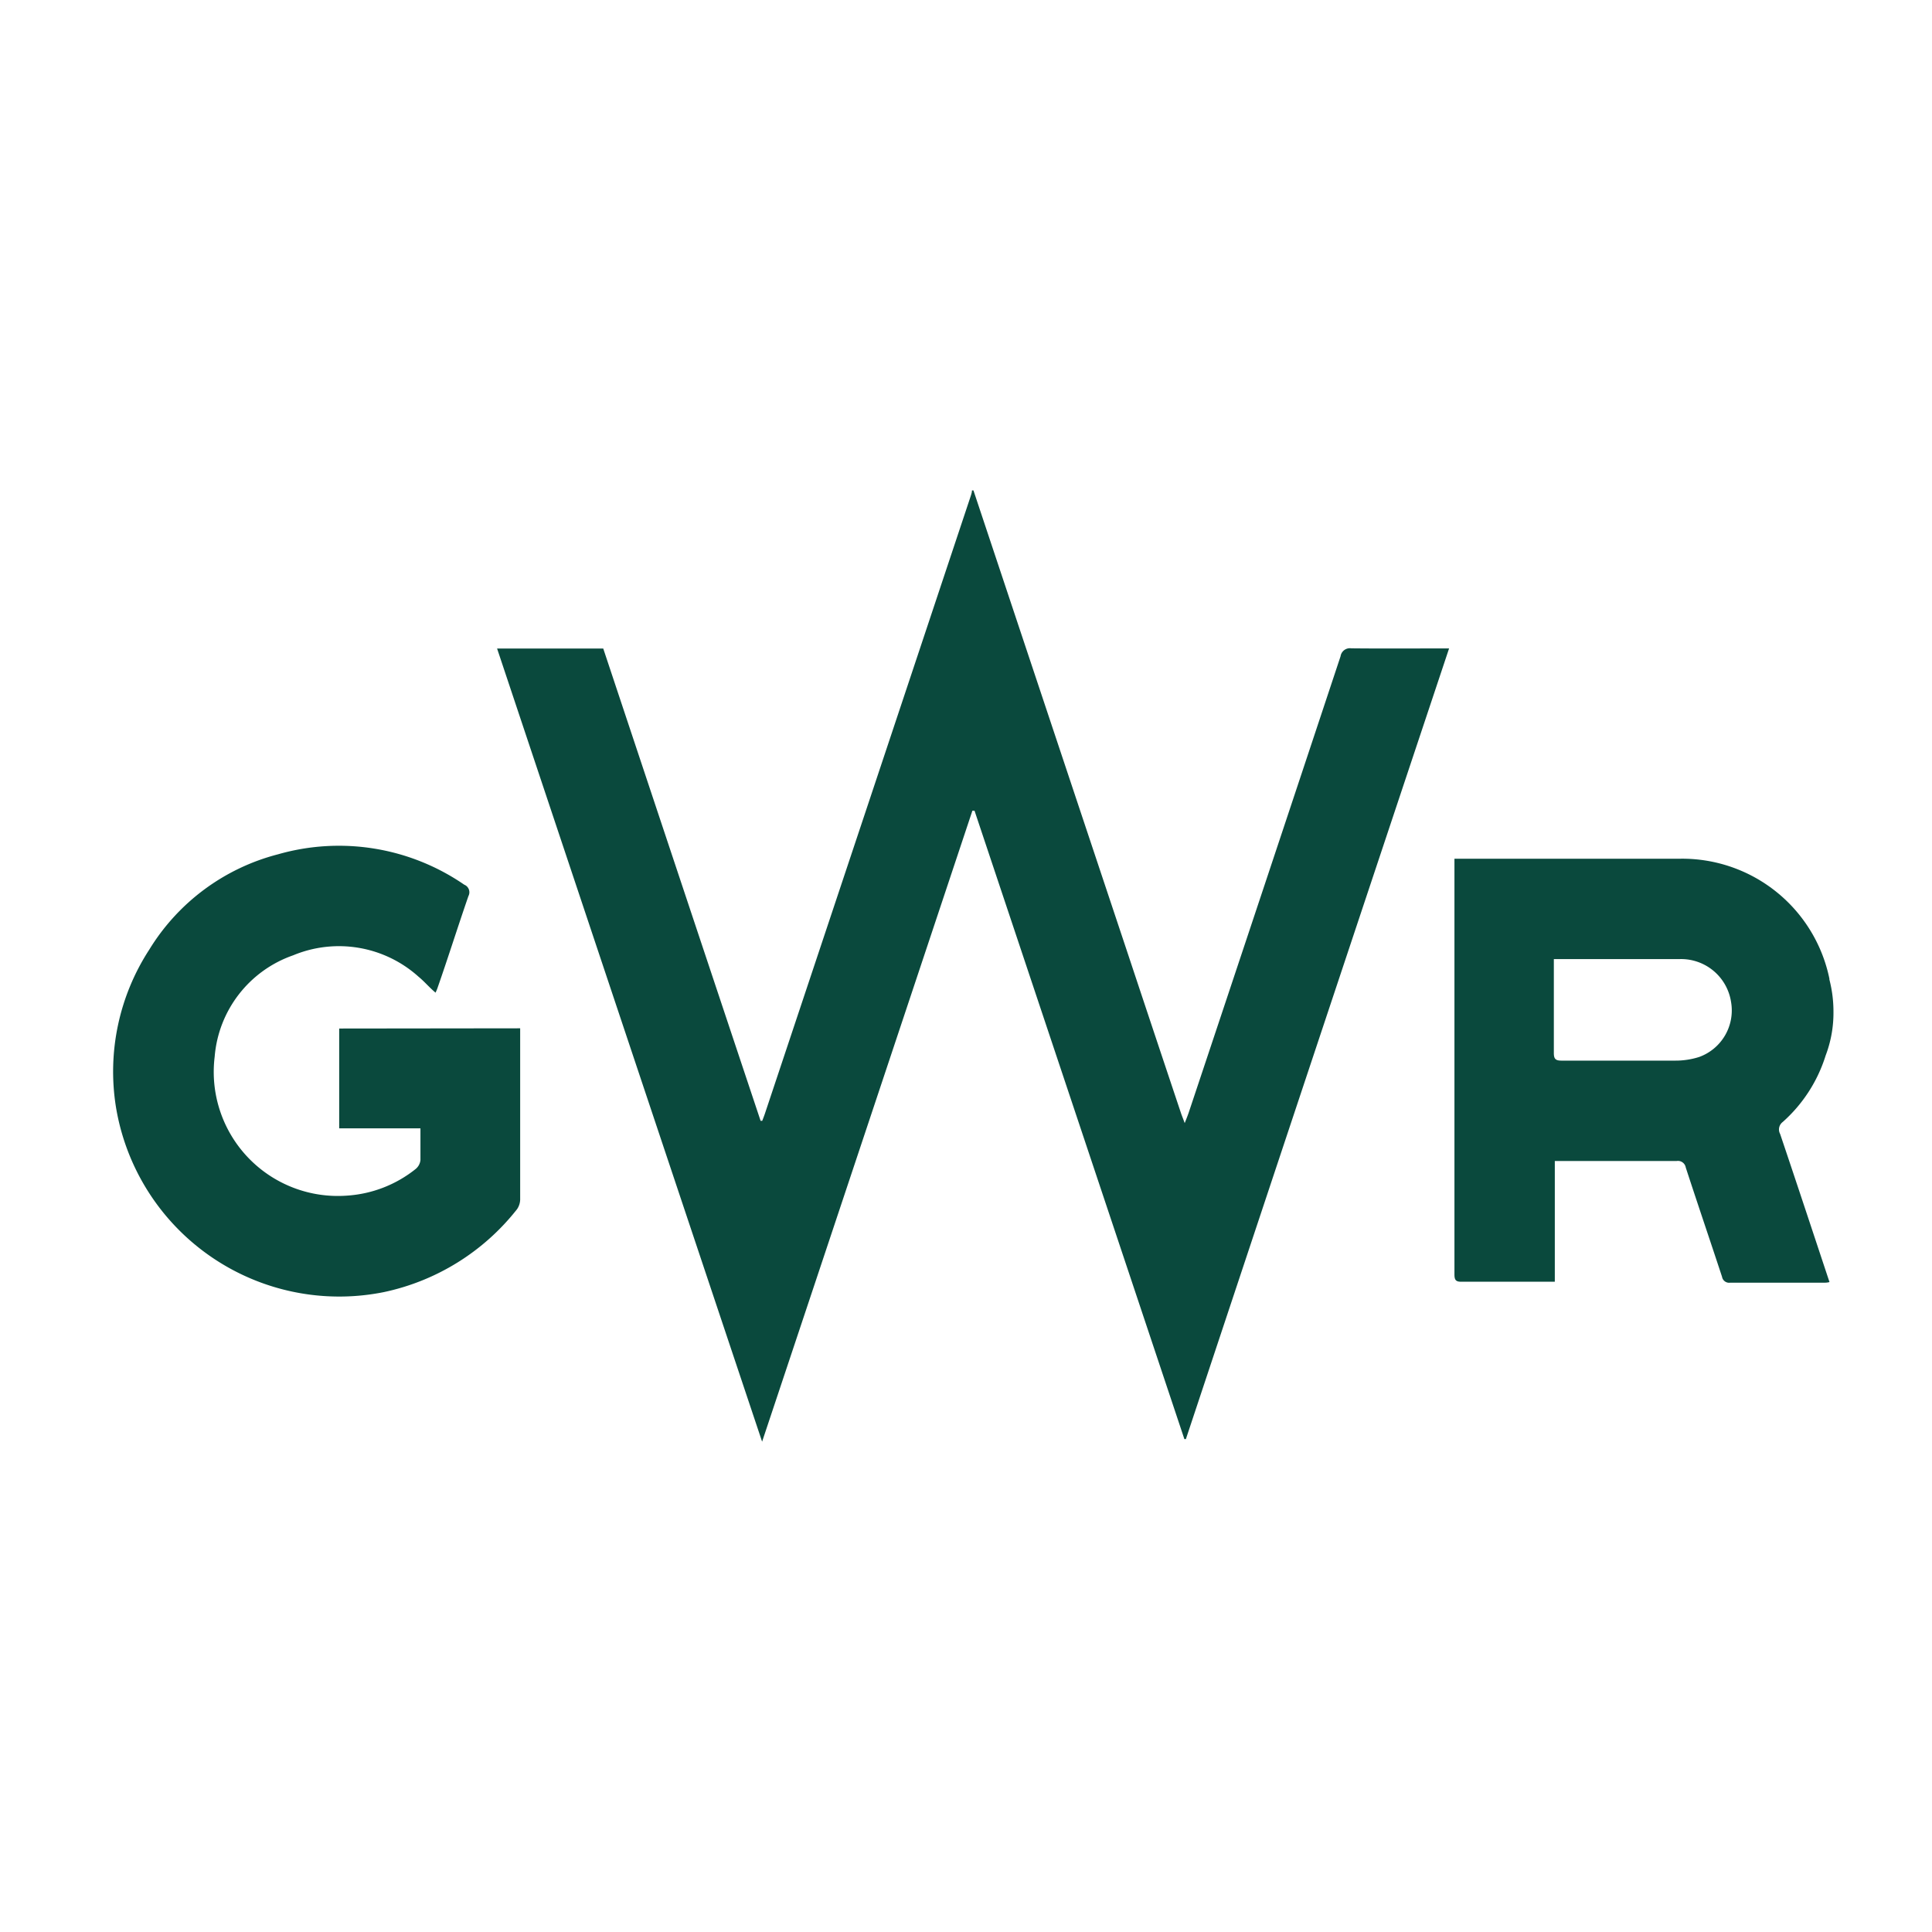
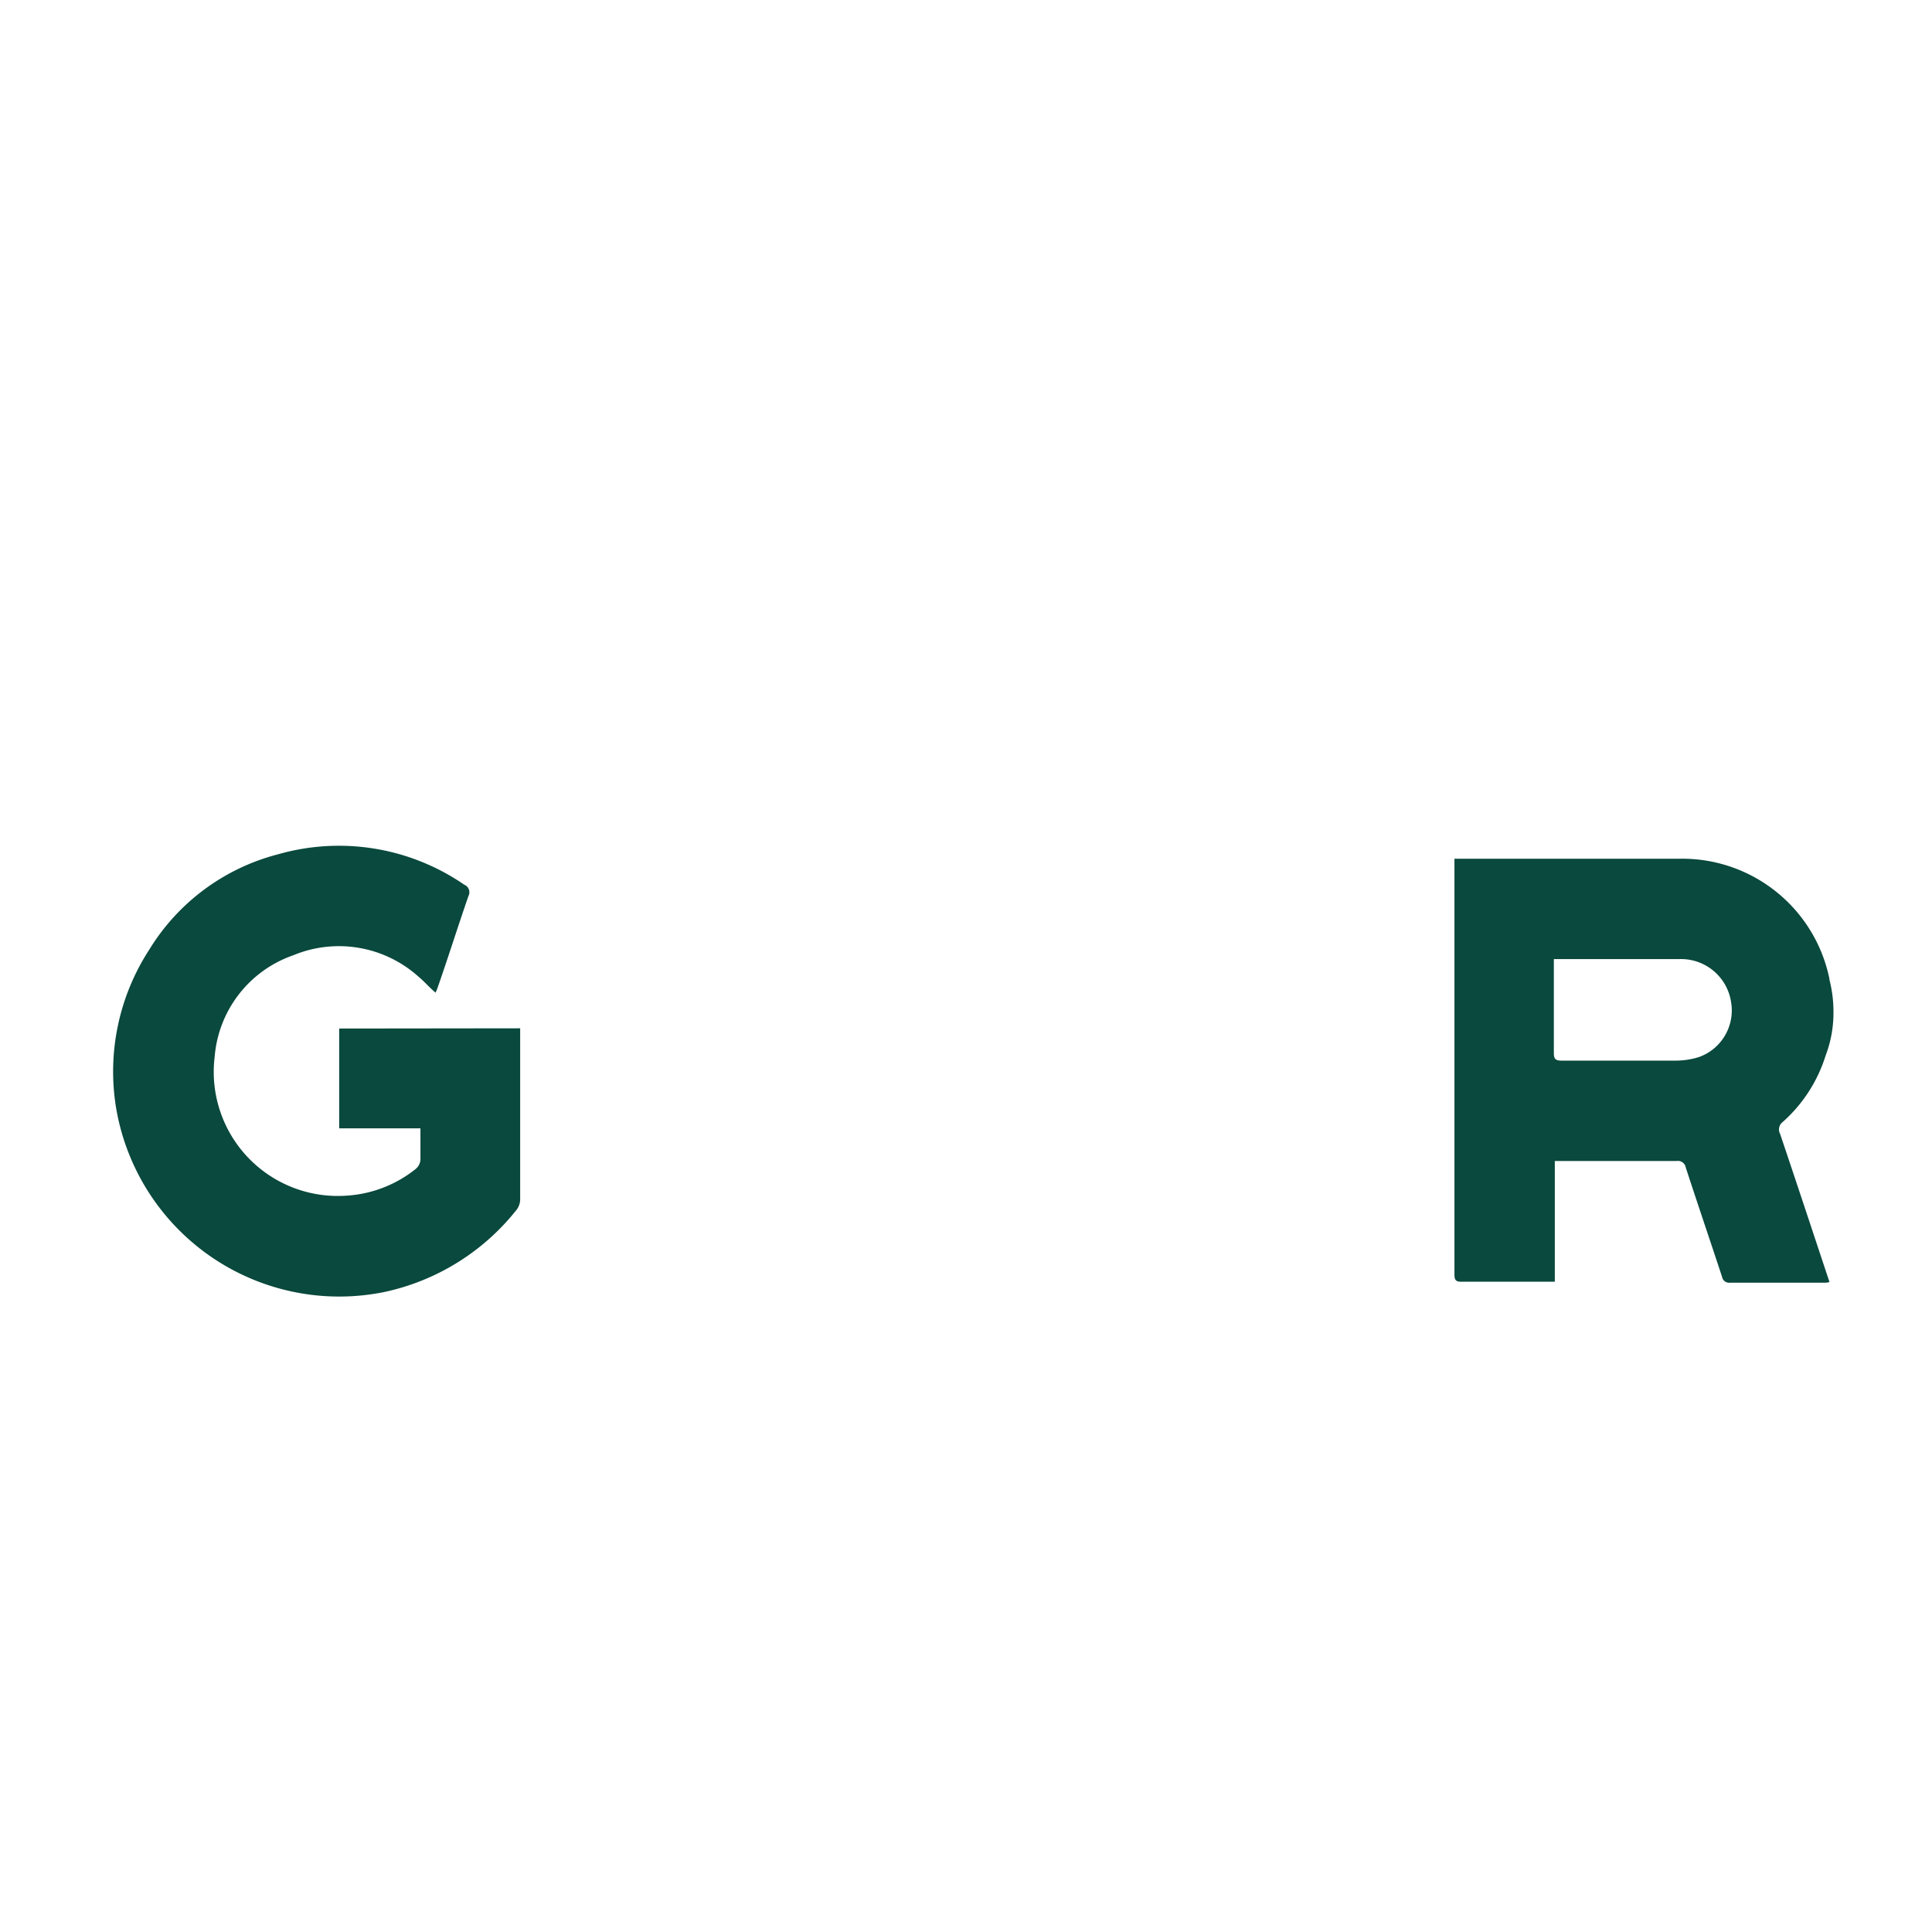
<svg xmlns="http://www.w3.org/2000/svg" viewBox="0 0 179.99 179.99">
  <defs>
    <style>
            .cls-1 {
                fill: none;
            }

            .gwr-logo {
                fill: #0a493d;
            }

            @media (prefers-color-scheme: dark) {
                .gwr-logo {
                    fill: white;
                }
            }
          @media (prefers-color-scheme: light) {
                .gwr-logo {
                    fill: #0a493d;
                }
            }
        </style>
  </defs>
  <title>favicon</title>
  <g id="Layer_2" data-name="Layer 2">
    <g id="Layer_1-2" data-name="Layer 1">
      <rect class="cls-1" width="179.99" height="179.99" />
-       <path class="gwr-logo" d="M125.89,60.4a.88.88,0,0,0-1,.74q-7.06,21.28-14.16,42.55c-.09.26-.19.51-.36.94-.15-.41-.24-.63-.32-.85q-2.58-7.71-5.14-15.42Q97.79,67,90.69,45.69h-.14c0,.19-.07.38-.13.57Q80.85,75,71.27,103.72c-.08.24-.17.47-.26.7h-.15q-7.34-22-14.66-44H46.31Q58.64,97.36,71,134.31q9.84-29.5,19.59-58.78h.2q9.78,29.27,19.55,58.54l.14,0Q122.7,97.29,135,60.41h-.88C131.36,60.41,128.63,60.43,125.89,60.4Z" />
-       <path class="gwr-logo" d="M31.6,95.82v9.3h7.57c0,1,0,2,0,2.95a1.24,1.24,0,0,1-.44.83,11.42,11.42,0,0,1-6.44,2.49A11.56,11.56,0,0,1,20,98.44,10.94,10.94,0,0,1,27.31,89,11.09,11.09,0,0,1,39,91c.55.45,1,1,1.58,1.48.07-.17.13-.29.17-.41,1-2.86,1.9-5.73,2.89-8.59a.76.76,0,0,0-.39-1.06A20.6,20.6,0,0,0,25.9,79.59a19.89,19.89,0,0,0-12,8.89,20.85,20.85,0,0,0-3.1,14.64,21.08,21.08,0,0,0,24.94,17.26,21.42,21.42,0,0,0,12.43-7.73,1.66,1.66,0,0,0,.29-1q0-7.58,0-15.15c0-.24,0-.47,0-.7Z" />
+       <path class="gwr-logo" d="M31.6,95.82v9.3h7.57c0,1,0,2,0,2.95a1.24,1.24,0,0,1-.44.83,11.42,11.42,0,0,1-6.44,2.49A11.56,11.56,0,0,1,20,98.44,10.94,10.94,0,0,1,27.31,89,11.09,11.09,0,0,1,39,91c.55.45,1,1,1.58,1.48.07-.17.13-.29.17-.41,1-2.86,1.9-5.73,2.89-8.59a.76.76,0,0,0-.39-1.06A20.6,20.6,0,0,0,25.9,79.59a19.89,19.89,0,0,0-12,8.89,20.85,20.85,0,0,0-3.1,14.64,21.08,21.08,0,0,0,24.94,17.26,21.42,21.42,0,0,0,12.43-7.73,1.66,1.66,0,0,0,.29-1q0-7.58,0-15.15c0-.24,0-.47,0-.7" />
      <path class="gwr-logo" d="M166.08,104.53a13.76,13.76,0,0,0,4-6.19v0a11.18,11.18,0,0,0,.73-4.09,11.94,11.94,0,0,0-.38-3s0,0,0-.08A14,14,0,0,0,156.57,80q-10.14,0-20.29,0c-.26,0-.52,0-.78,0,0,.26,0,.43,0,.61q0,19.07,0,38.12c0,.53.14.69.67.68,2.67,0,5.34,0,8,0,.2,0,.39,0,.68,0V108.16h.68c3.56,0,7.12,0,10.68,0a.74.74,0,0,1,.84.61c1.11,3.4,2.26,6.78,3.38,10.18a.67.67,0,0,0,.75.55c2.9,0,5.79,0,8.68,0,.19,0,.37,0,.58-.06-1.55-4.66-3.06-9.24-4.6-13.8A.87.87,0,0,1,166.08,104.53Zm-7.78-6.06a7.2,7.2,0,0,1-2.22.34c-3.53,0-7.07,0-10.6,0-.54,0-.72-.14-.72-.7,0-2.69,0-5.38,0-8.07,0-.2,0-.39,0-.69h1.88c3.29,0,6.58,0,9.87,0a4.71,4.71,0,0,1,4.76,4A4.61,4.61,0,0,1,158.3,98.47Z" />
    </g>
  </g>
</svg>